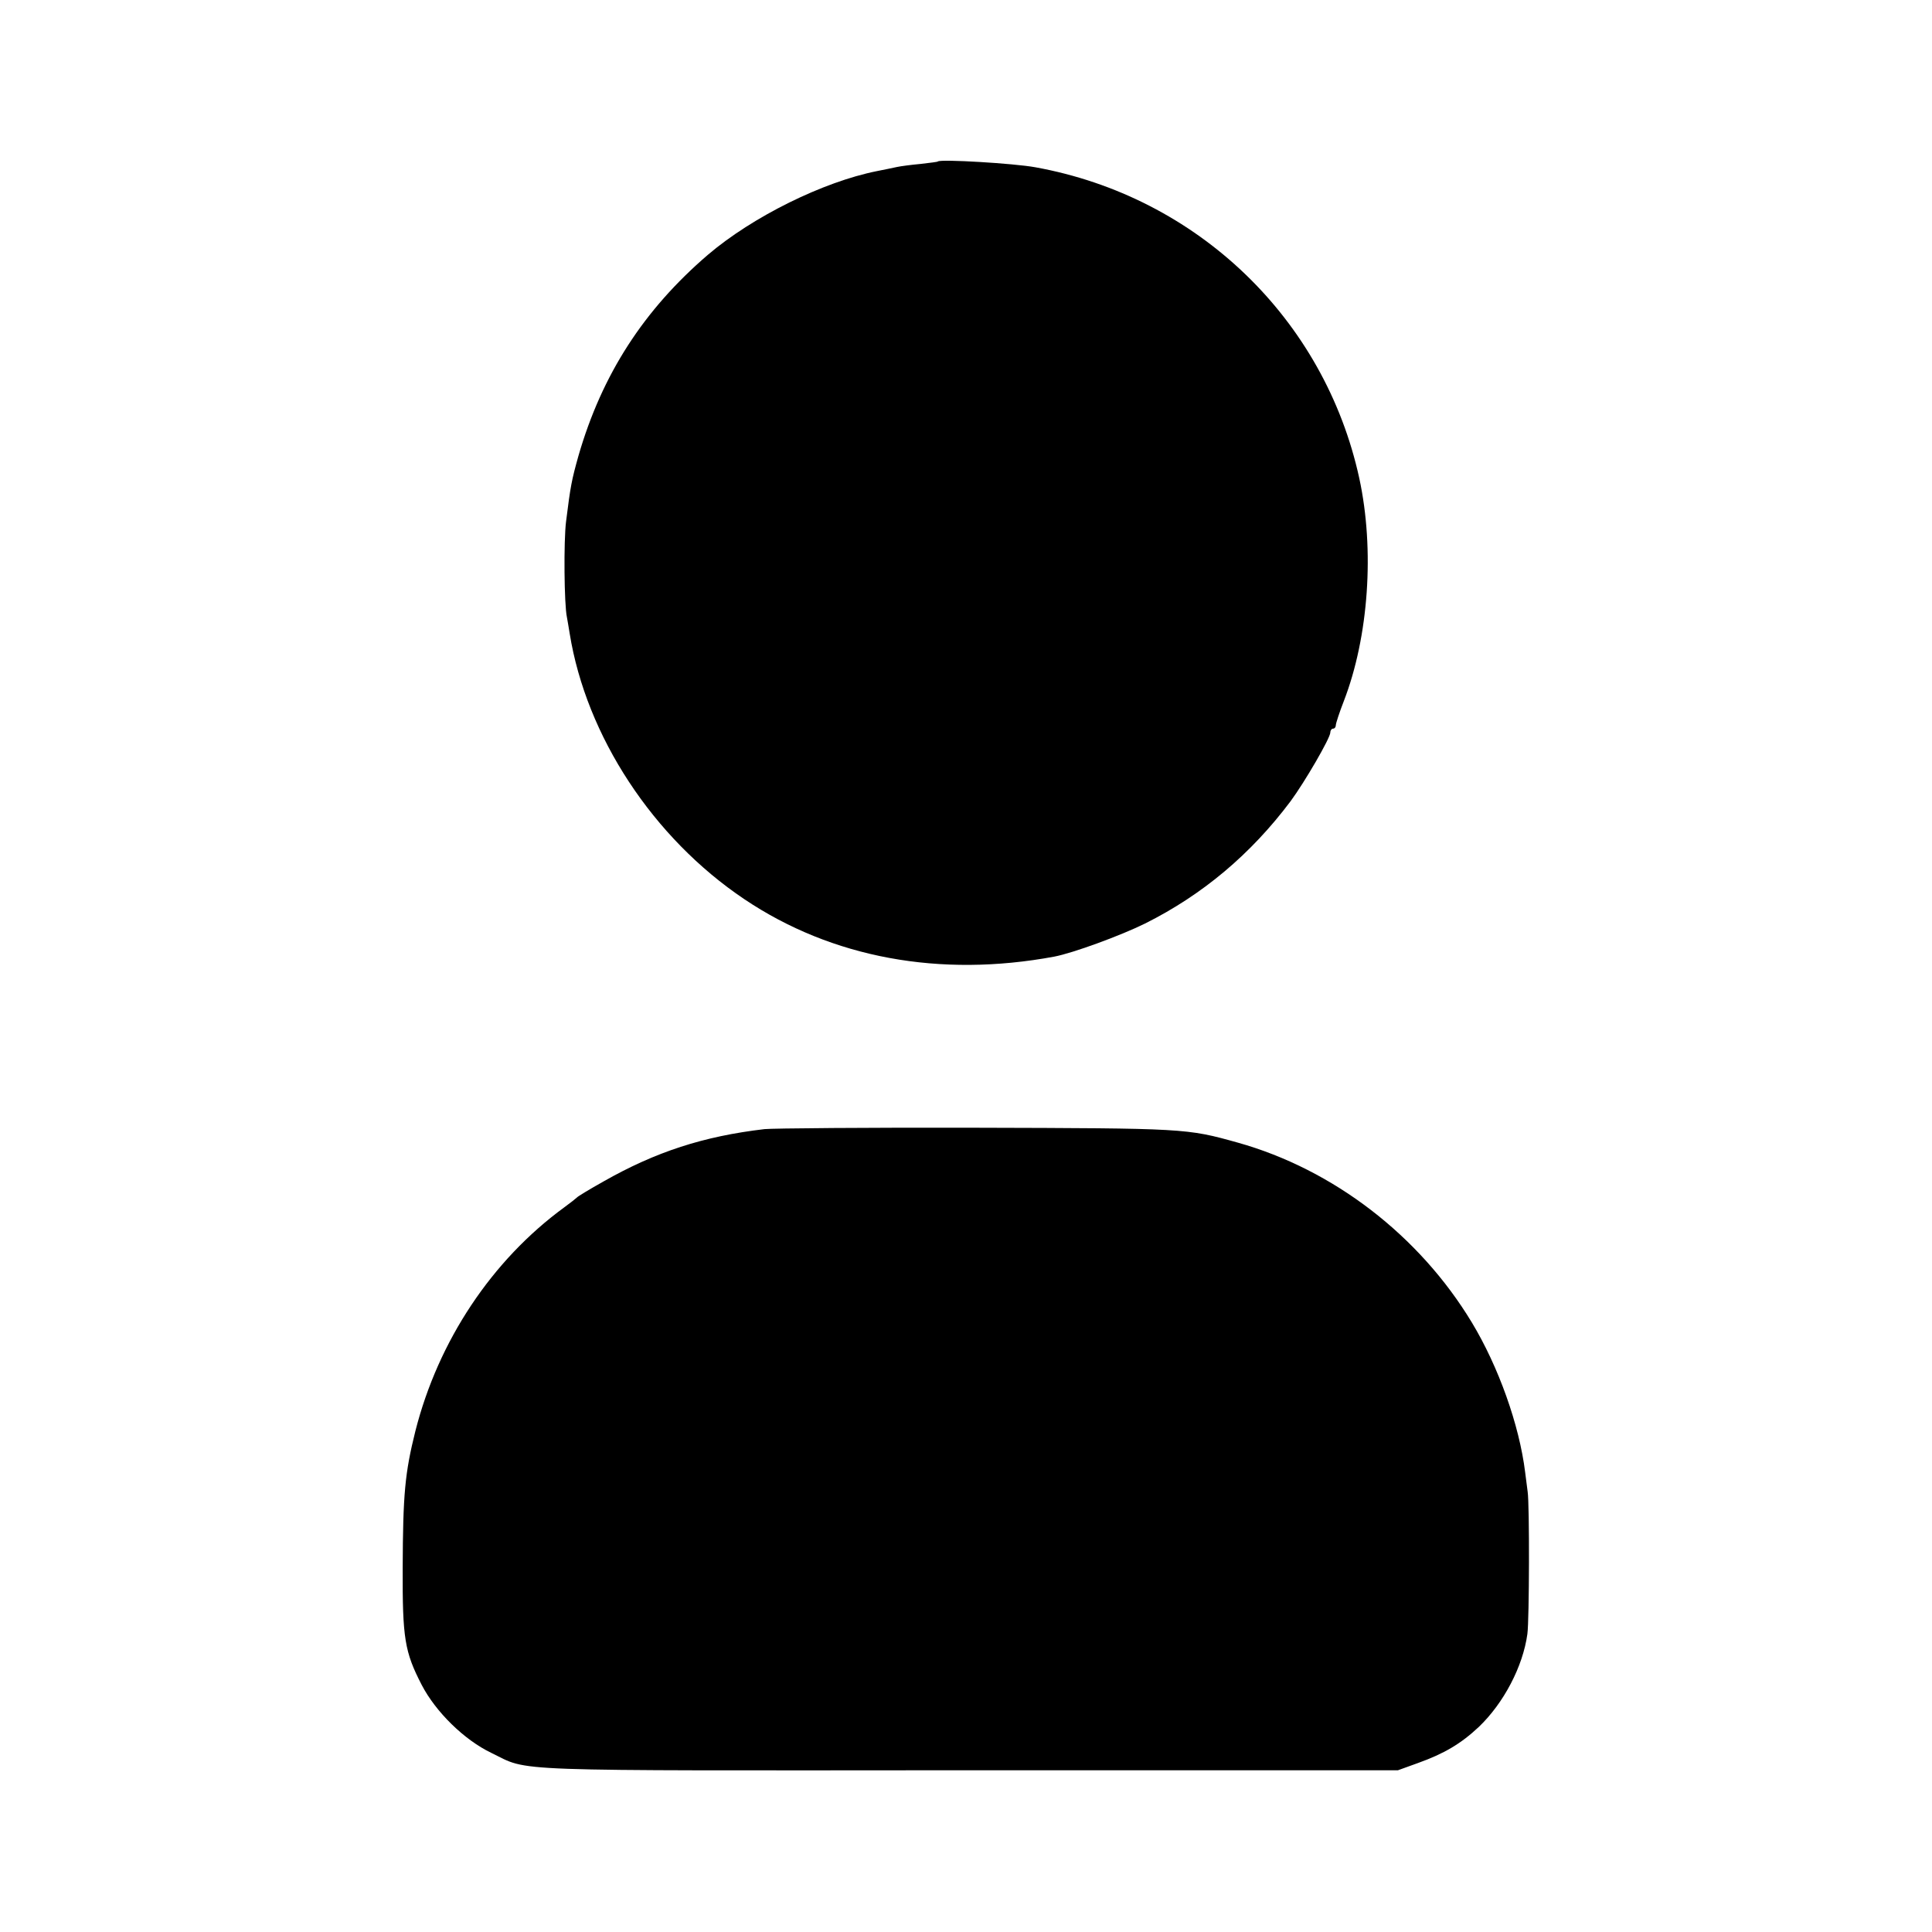
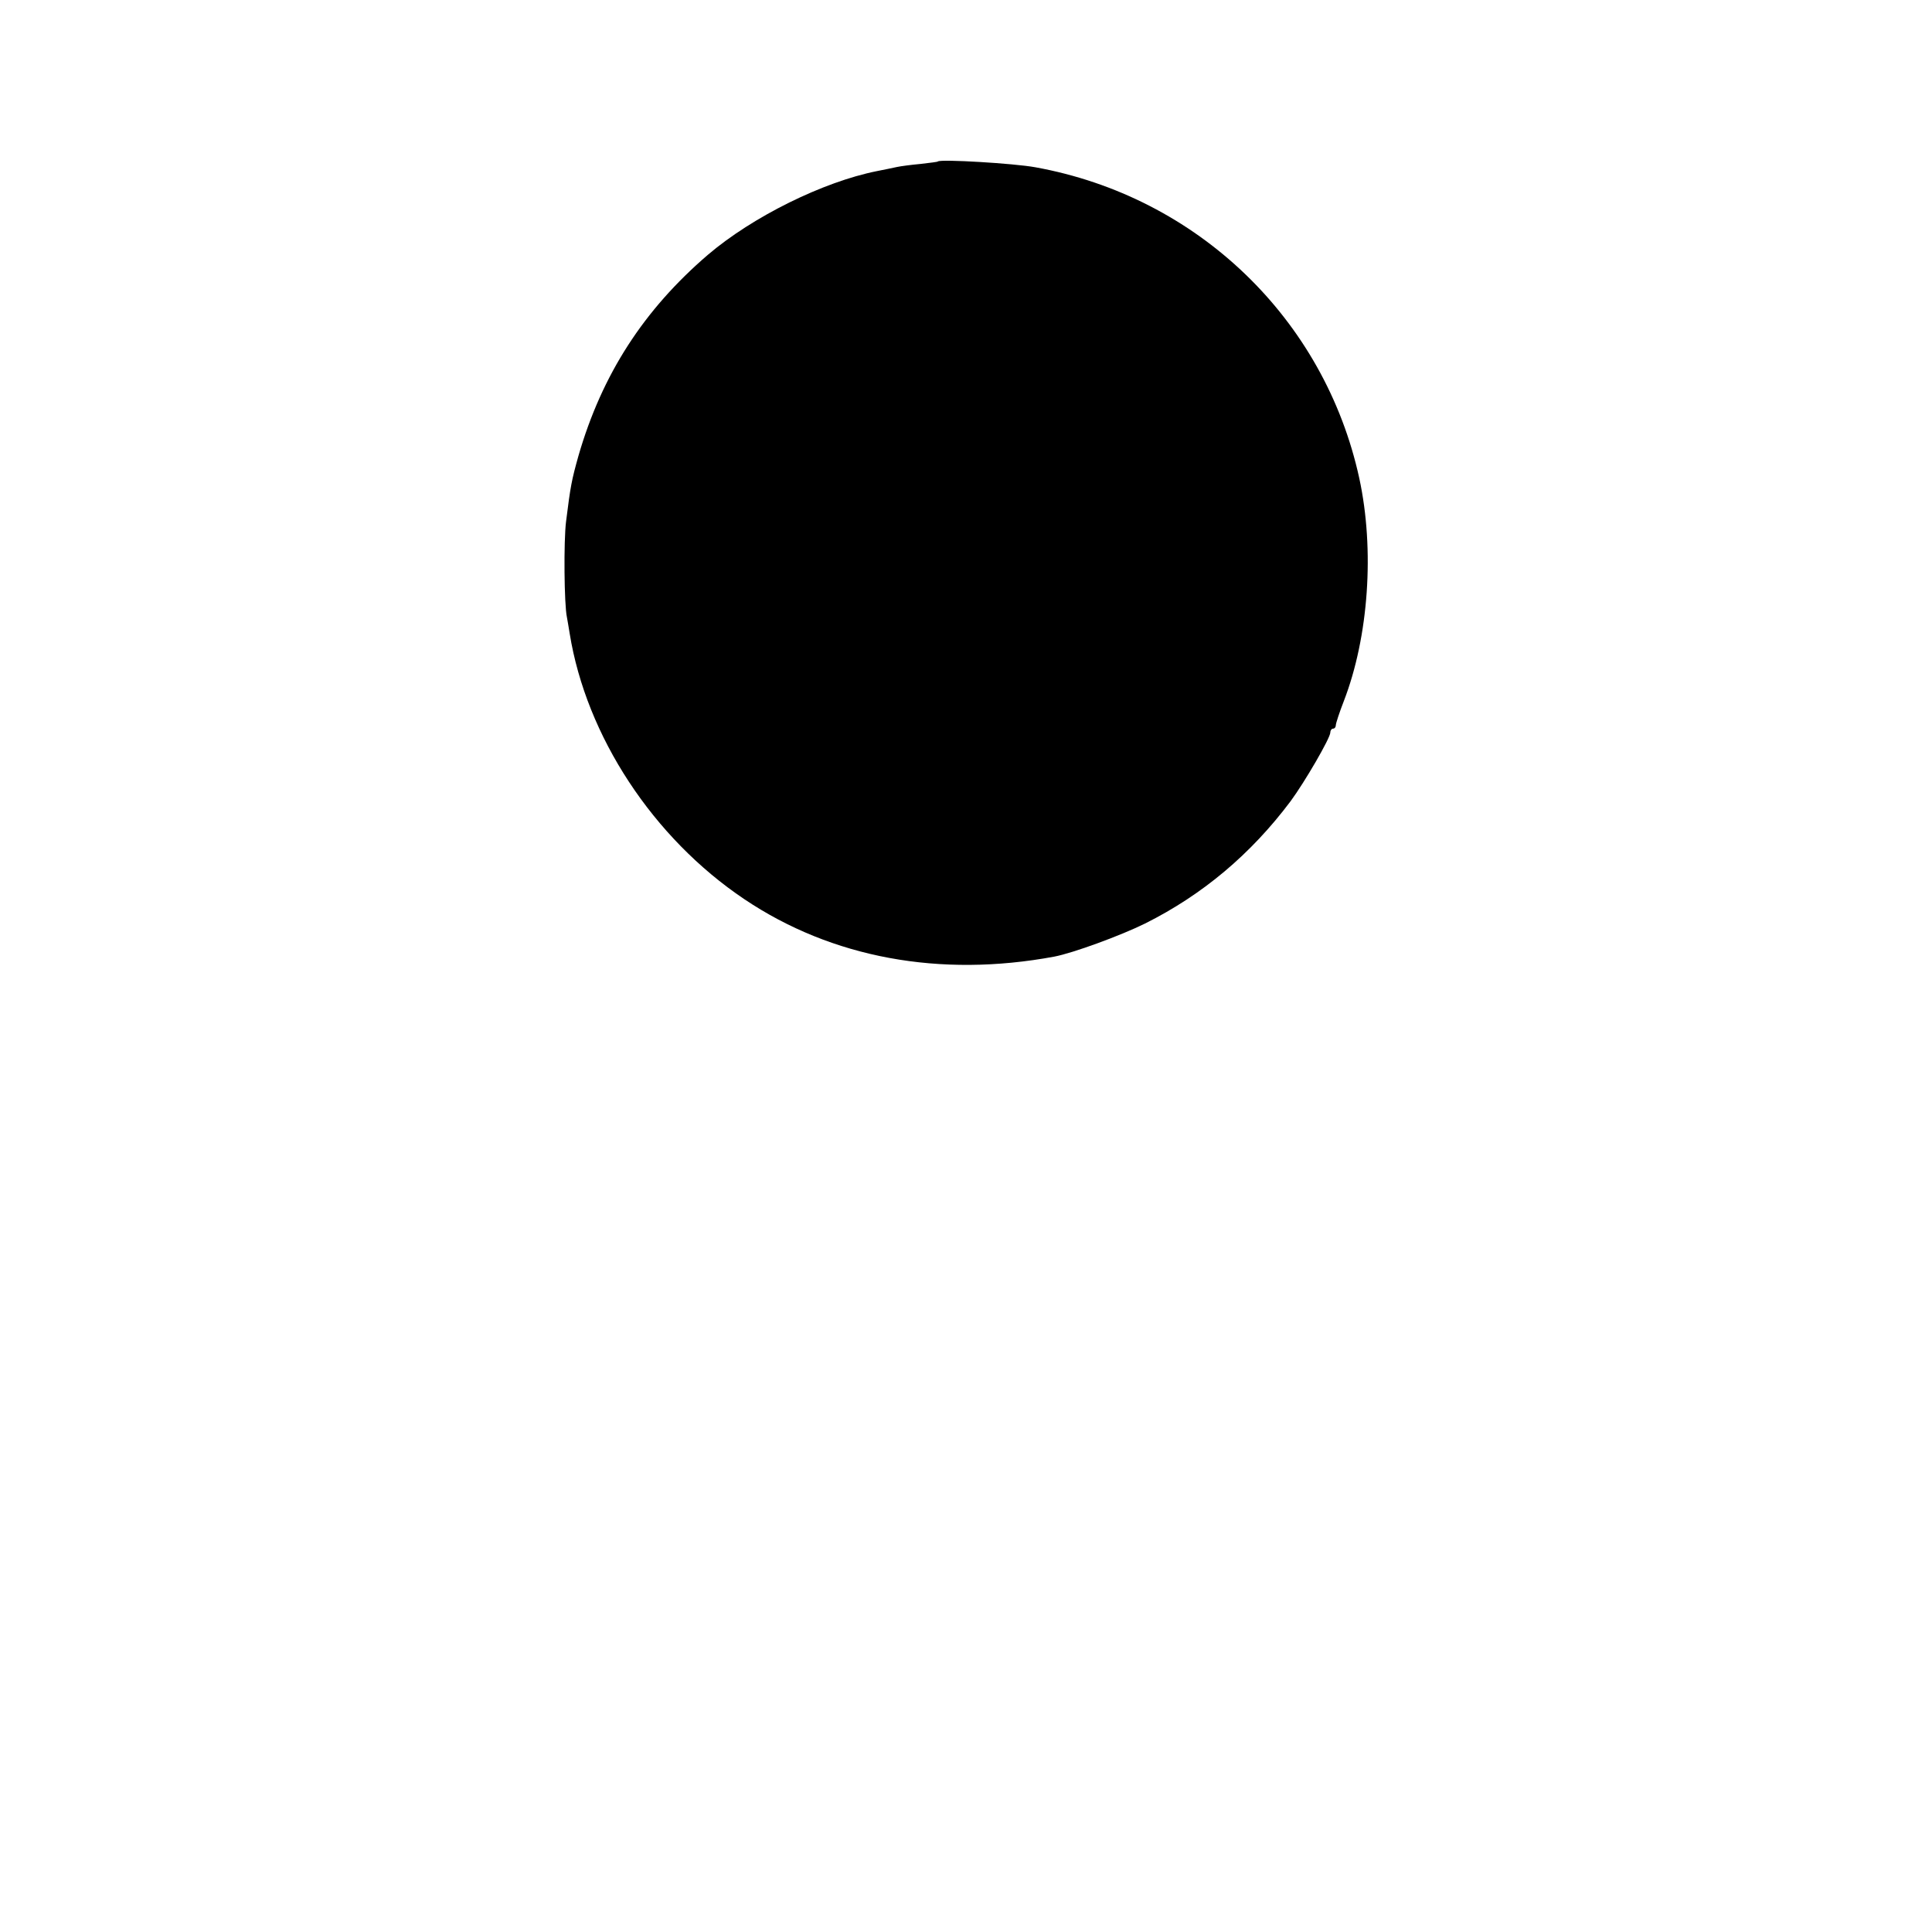
<svg xmlns="http://www.w3.org/2000/svg" width="933.333" height="933.333" preserveAspectRatio="xMidYMid meet" version="1.0" viewBox="0 0 700 700">
  <g fill="#000" stroke="none">
    <path d="M3398 6415 c-2 -2 -30 -5 -63 -9 -33 -3 -71 -8 -85 -11 -14 -3 -47 -10 -73 -15 -195 -39 -450 -165 -612 -303 -233 -200 -384 -434 -469 -728 -25 -89 -29 -110 -45 -238 -9 -70 -7 -302 3 -347 2 -12 7 -39 10 -59 60 -372 302 -741 633 -963 317 -213 709 -285 1123 -208 68 13 240 76 329 120 208 104 383 251 527 443 51 69 144 229 144 249 0 8 5 14 10 14 6 0 10 6 10 13 0 6 13 46 29 87 90 233 112 548 56 807 -126 578 -587 1021 -1174 1127 -76 14 -343 30 -353 21z" transform="translate(0,700) scale(0.1,-0.1)" />
-     <path d="M2770 2909 c-221 -26 -394 -82 -584 -190 -50 -28 -93 -54 -96 -58 -3 -3 -23 -19 -45 -35 -263 -192 -457 -484 -540 -811 -38 -152 -45 -229 -46 -495 -1 -256 7 -305 69 -425 51 -98 154 -199 252 -246 143 -69 18 -64 1730 -63 l1555 0 72 26 c95 34 156 70 221 131 90 86 160 219 176 337 7 51 8 469 1 515 -2 17 -6 48 -9 70 -21 172 -97 384 -193 543 -190 315 -502 555 -848 652 -186 52 -191 52 -950 54 -390 1 -735 -2 -765 -5z" transform="translate(0,700) scale(0.1,-0.1)" />
  </g>
</svg>